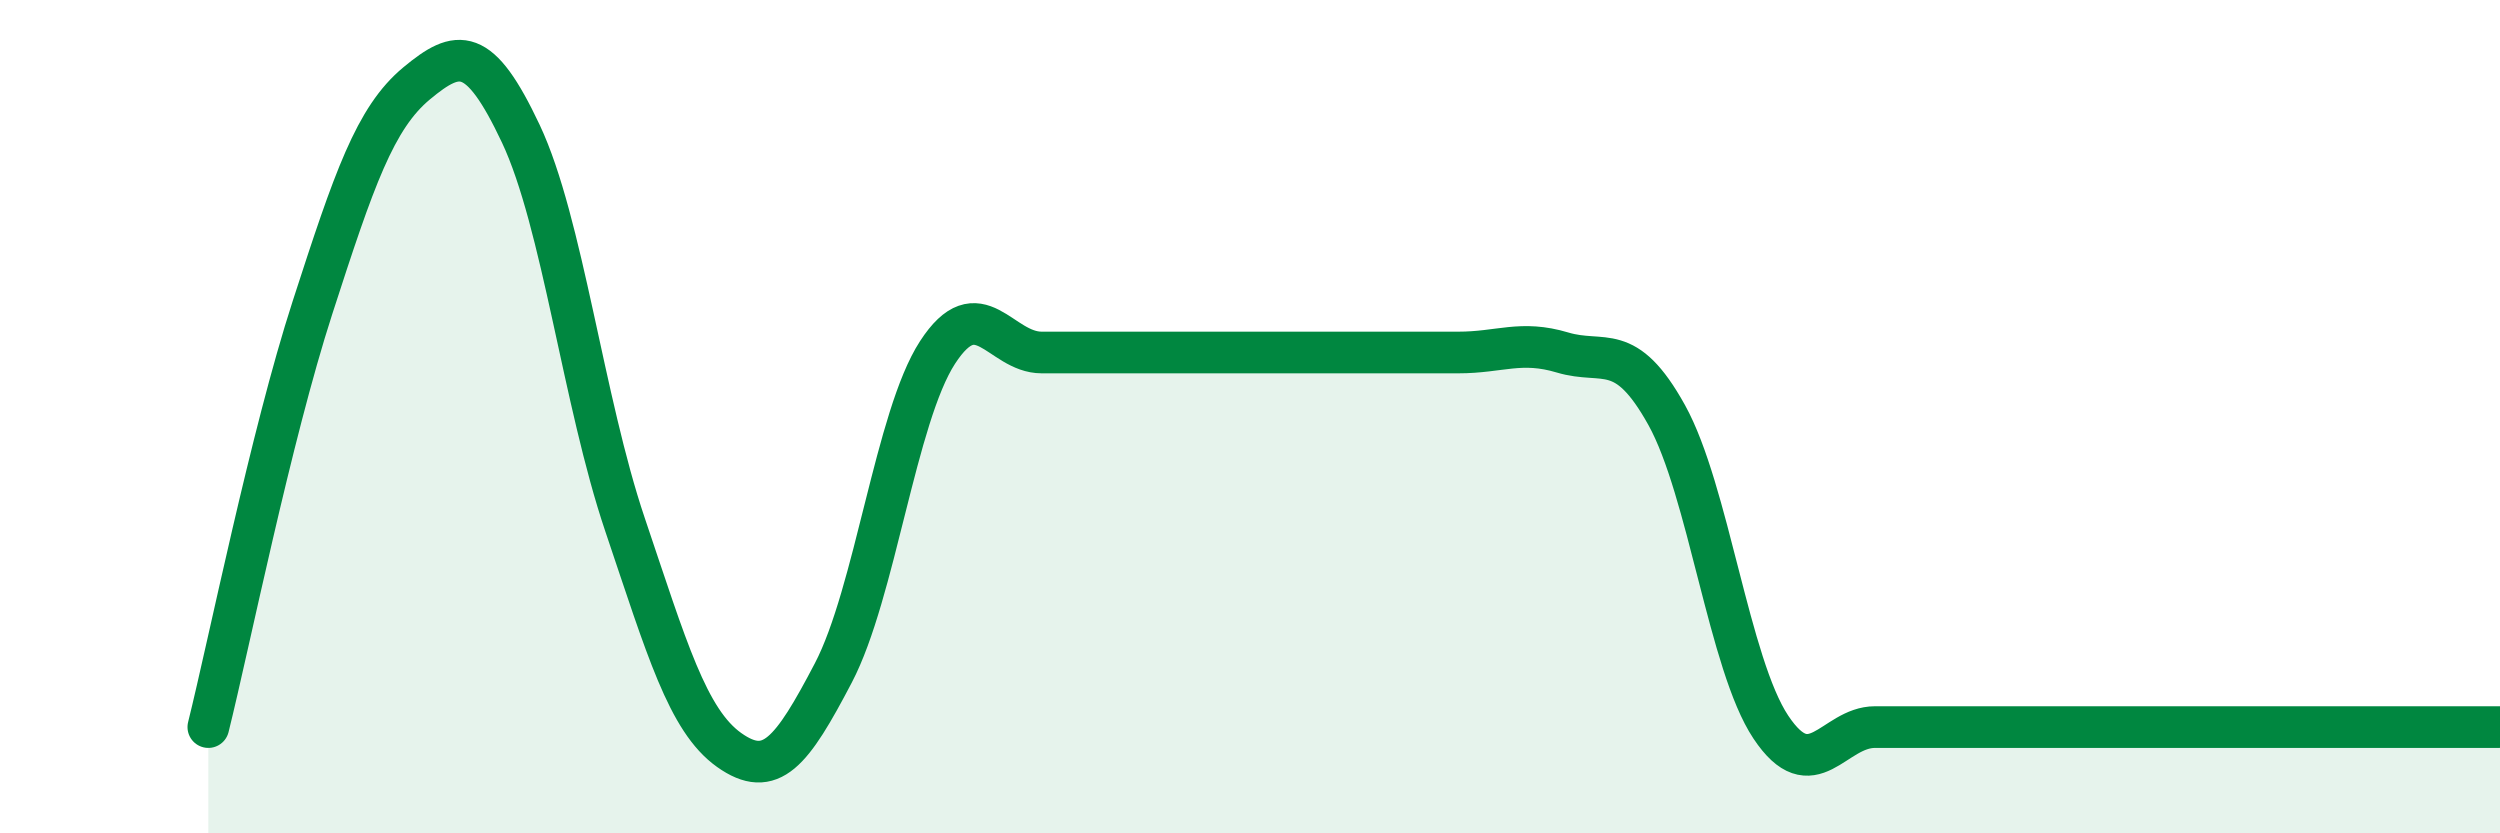
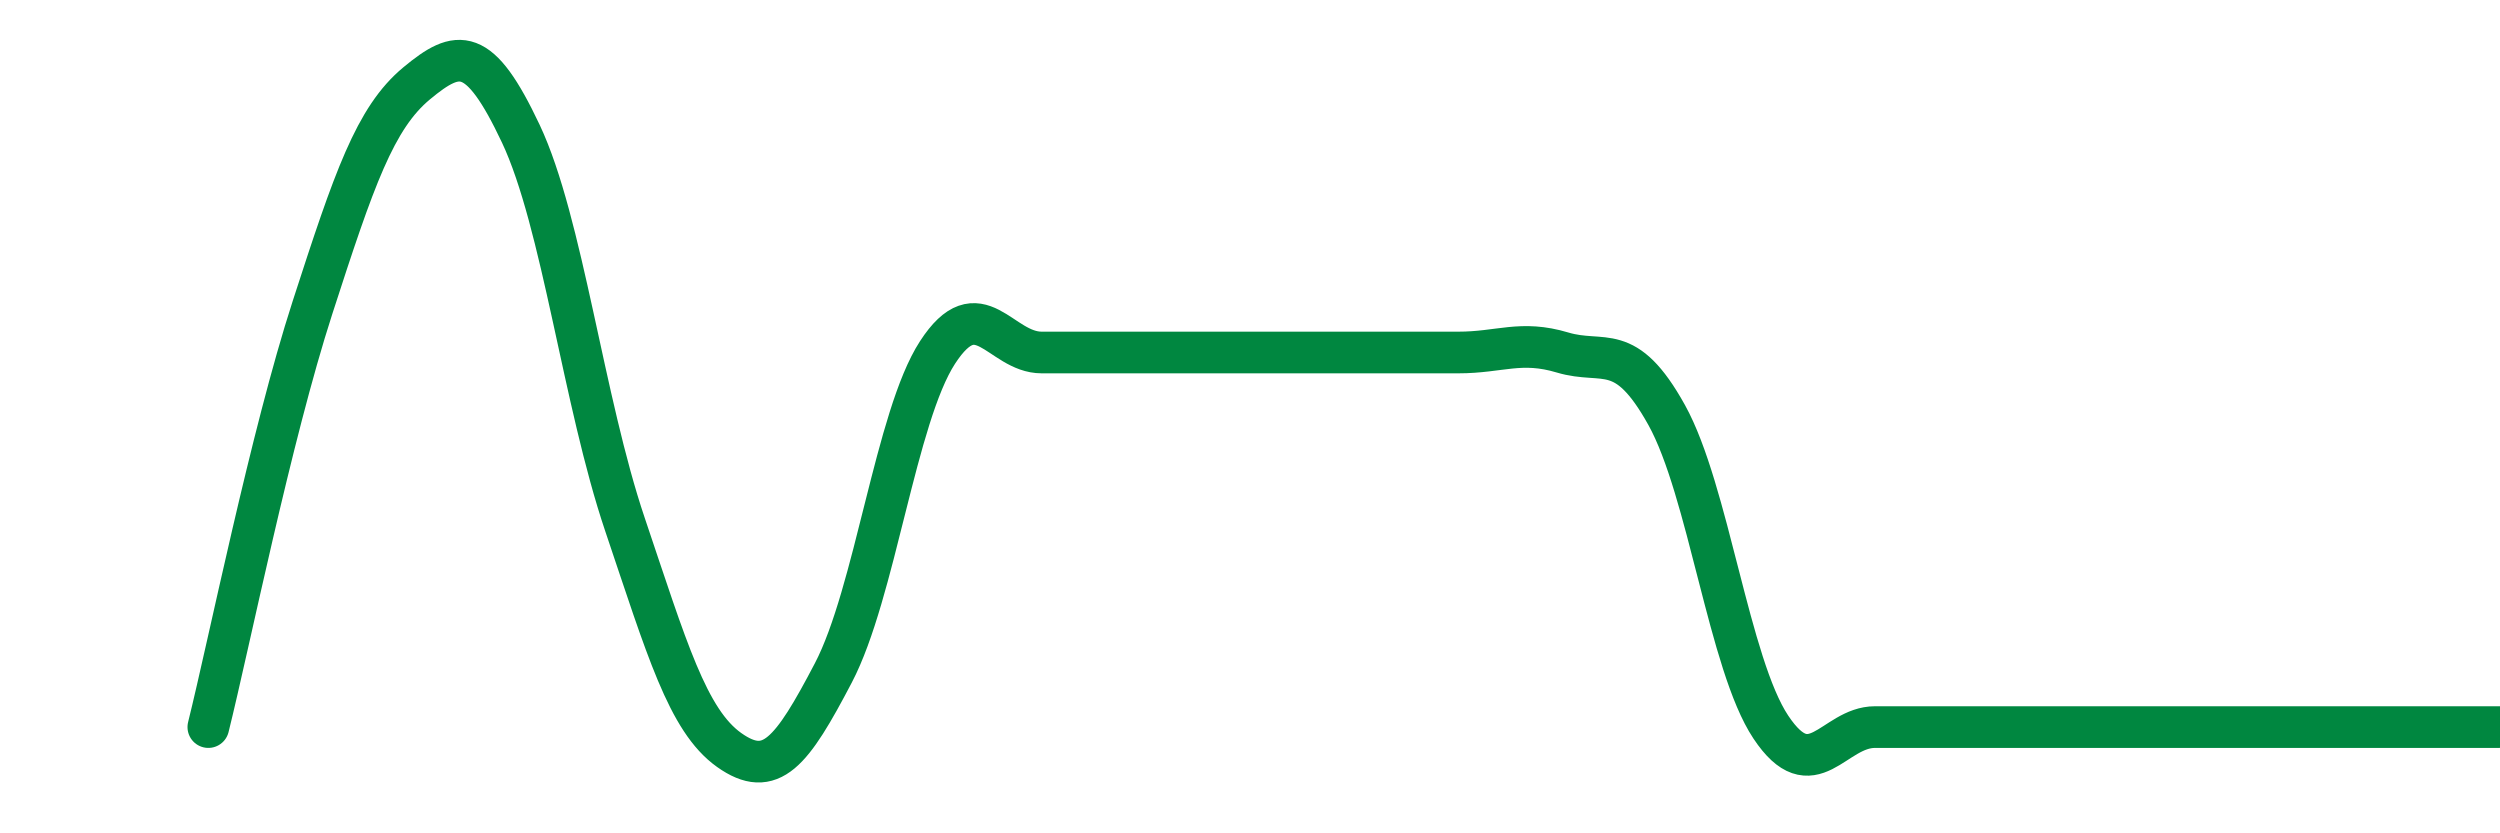
<svg xmlns="http://www.w3.org/2000/svg" width="60" height="20" viewBox="0 0 60 20">
-   <path d="M 5,17.45 C 5.5,15.44 6.5,10.47 7.5,7.38 C 8.5,4.29 9,2.83 10,2 C 11,1.17 11.5,1.09 12.5,3.21 C 13.5,5.33 14,9.63 15,12.59 C 16,15.55 16.5,17.29 17.5,18 C 18.5,18.71 19,18.06 20,16.15 C 21,14.24 21.5,10 22.5,8.46 C 23.5,6.92 24,8.46 25,8.46 C 26,8.46 26.5,8.46 27.5,8.46 C 28.5,8.46 29,8.46 30,8.46 C 31,8.46 31.5,8.46 32.5,8.46 C 33.5,8.46 34,8.46 35,8.46 C 36,8.46 36.5,8.16 37.5,8.46 C 38.5,8.76 39,8.16 40,9.96 C 41,11.76 41.5,15.95 42.5,17.45 C 43.5,18.95 44,17.45 45,17.45 C 46,17.45 46.5,17.45 47.5,17.45 C 48.5,17.45 49,17.45 50,17.45 C 51,17.45 51.5,17.45 52.5,17.45 C 53.5,17.45 53.5,17.45 55,17.45 C 56.5,17.45 59,17.45 60,17.45L60 20L5 20Z" fill="#008740" opacity="0.1" stroke-linecap="round" stroke-linejoin="round" />
  <path d="M 5,17.45 C 5.5,15.44 6.5,10.47 7.5,7.38 C 8.5,4.29 9,2.83 10,2 C 11,1.17 11.5,1.09 12.5,3.21 C 13.5,5.33 14,9.63 15,12.59 C 16,15.55 16.5,17.29 17.5,18 C 18.5,18.71 19,18.06 20,16.15 C 21,14.24 21.5,10 22.5,8.46 C 23.5,6.92 24,8.46 25,8.46 C 26,8.46 26.5,8.46 27.5,8.46 C 28.5,8.46 29,8.46 30,8.46 C 31,8.46 31.5,8.46 32.5,8.46 C 33.5,8.46 34,8.46 35,8.46 C 36,8.46 36.5,8.16 37.5,8.46 C 38.5,8.76 39,8.16 40,9.96 C 41,11.76 41.5,15.95 42.5,17.45 C 43.5,18.95 44,17.45 45,17.45 C 46,17.45 46.5,17.45 47.5,17.45 C 48.5,17.45 49,17.45 50,17.45 C 51,17.45 51.5,17.45 52.5,17.45 C 53.5,17.45 53.5,17.45 55,17.45 C 56.5,17.45 59,17.45 60,17.45" stroke="#008740" stroke-width="1" fill="none" stroke-linecap="round" stroke-linejoin="round" />
</svg>